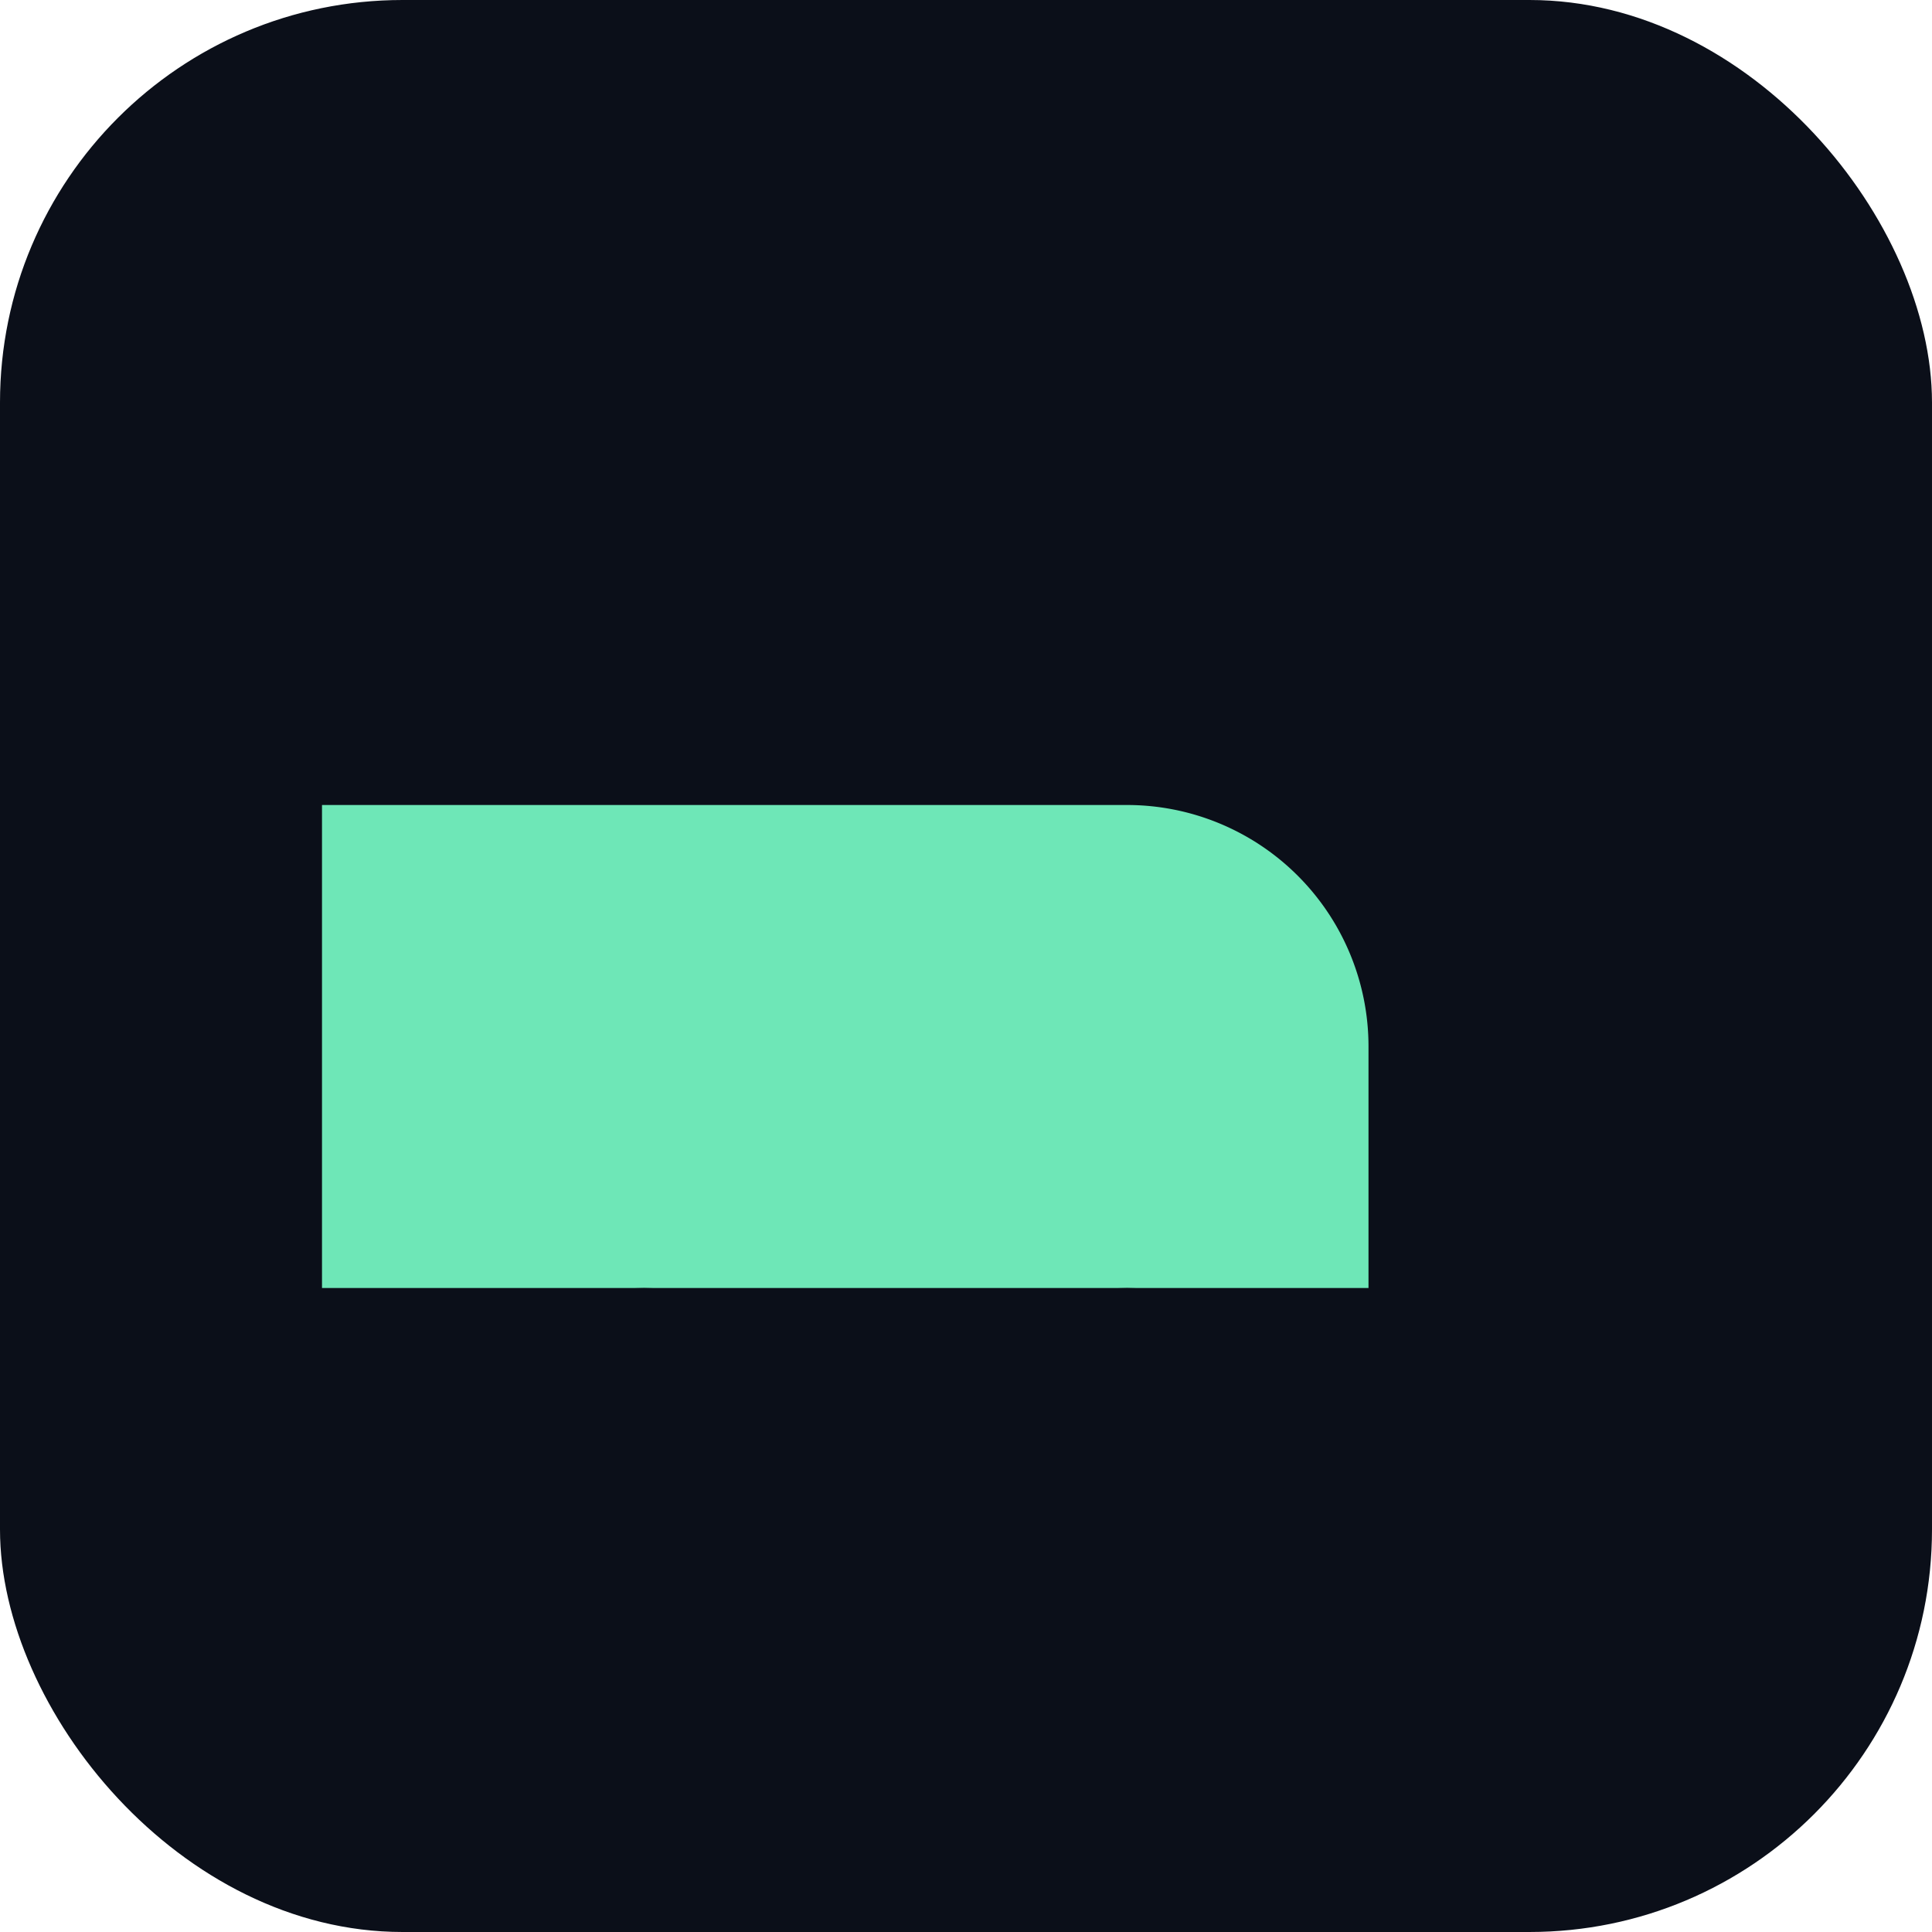
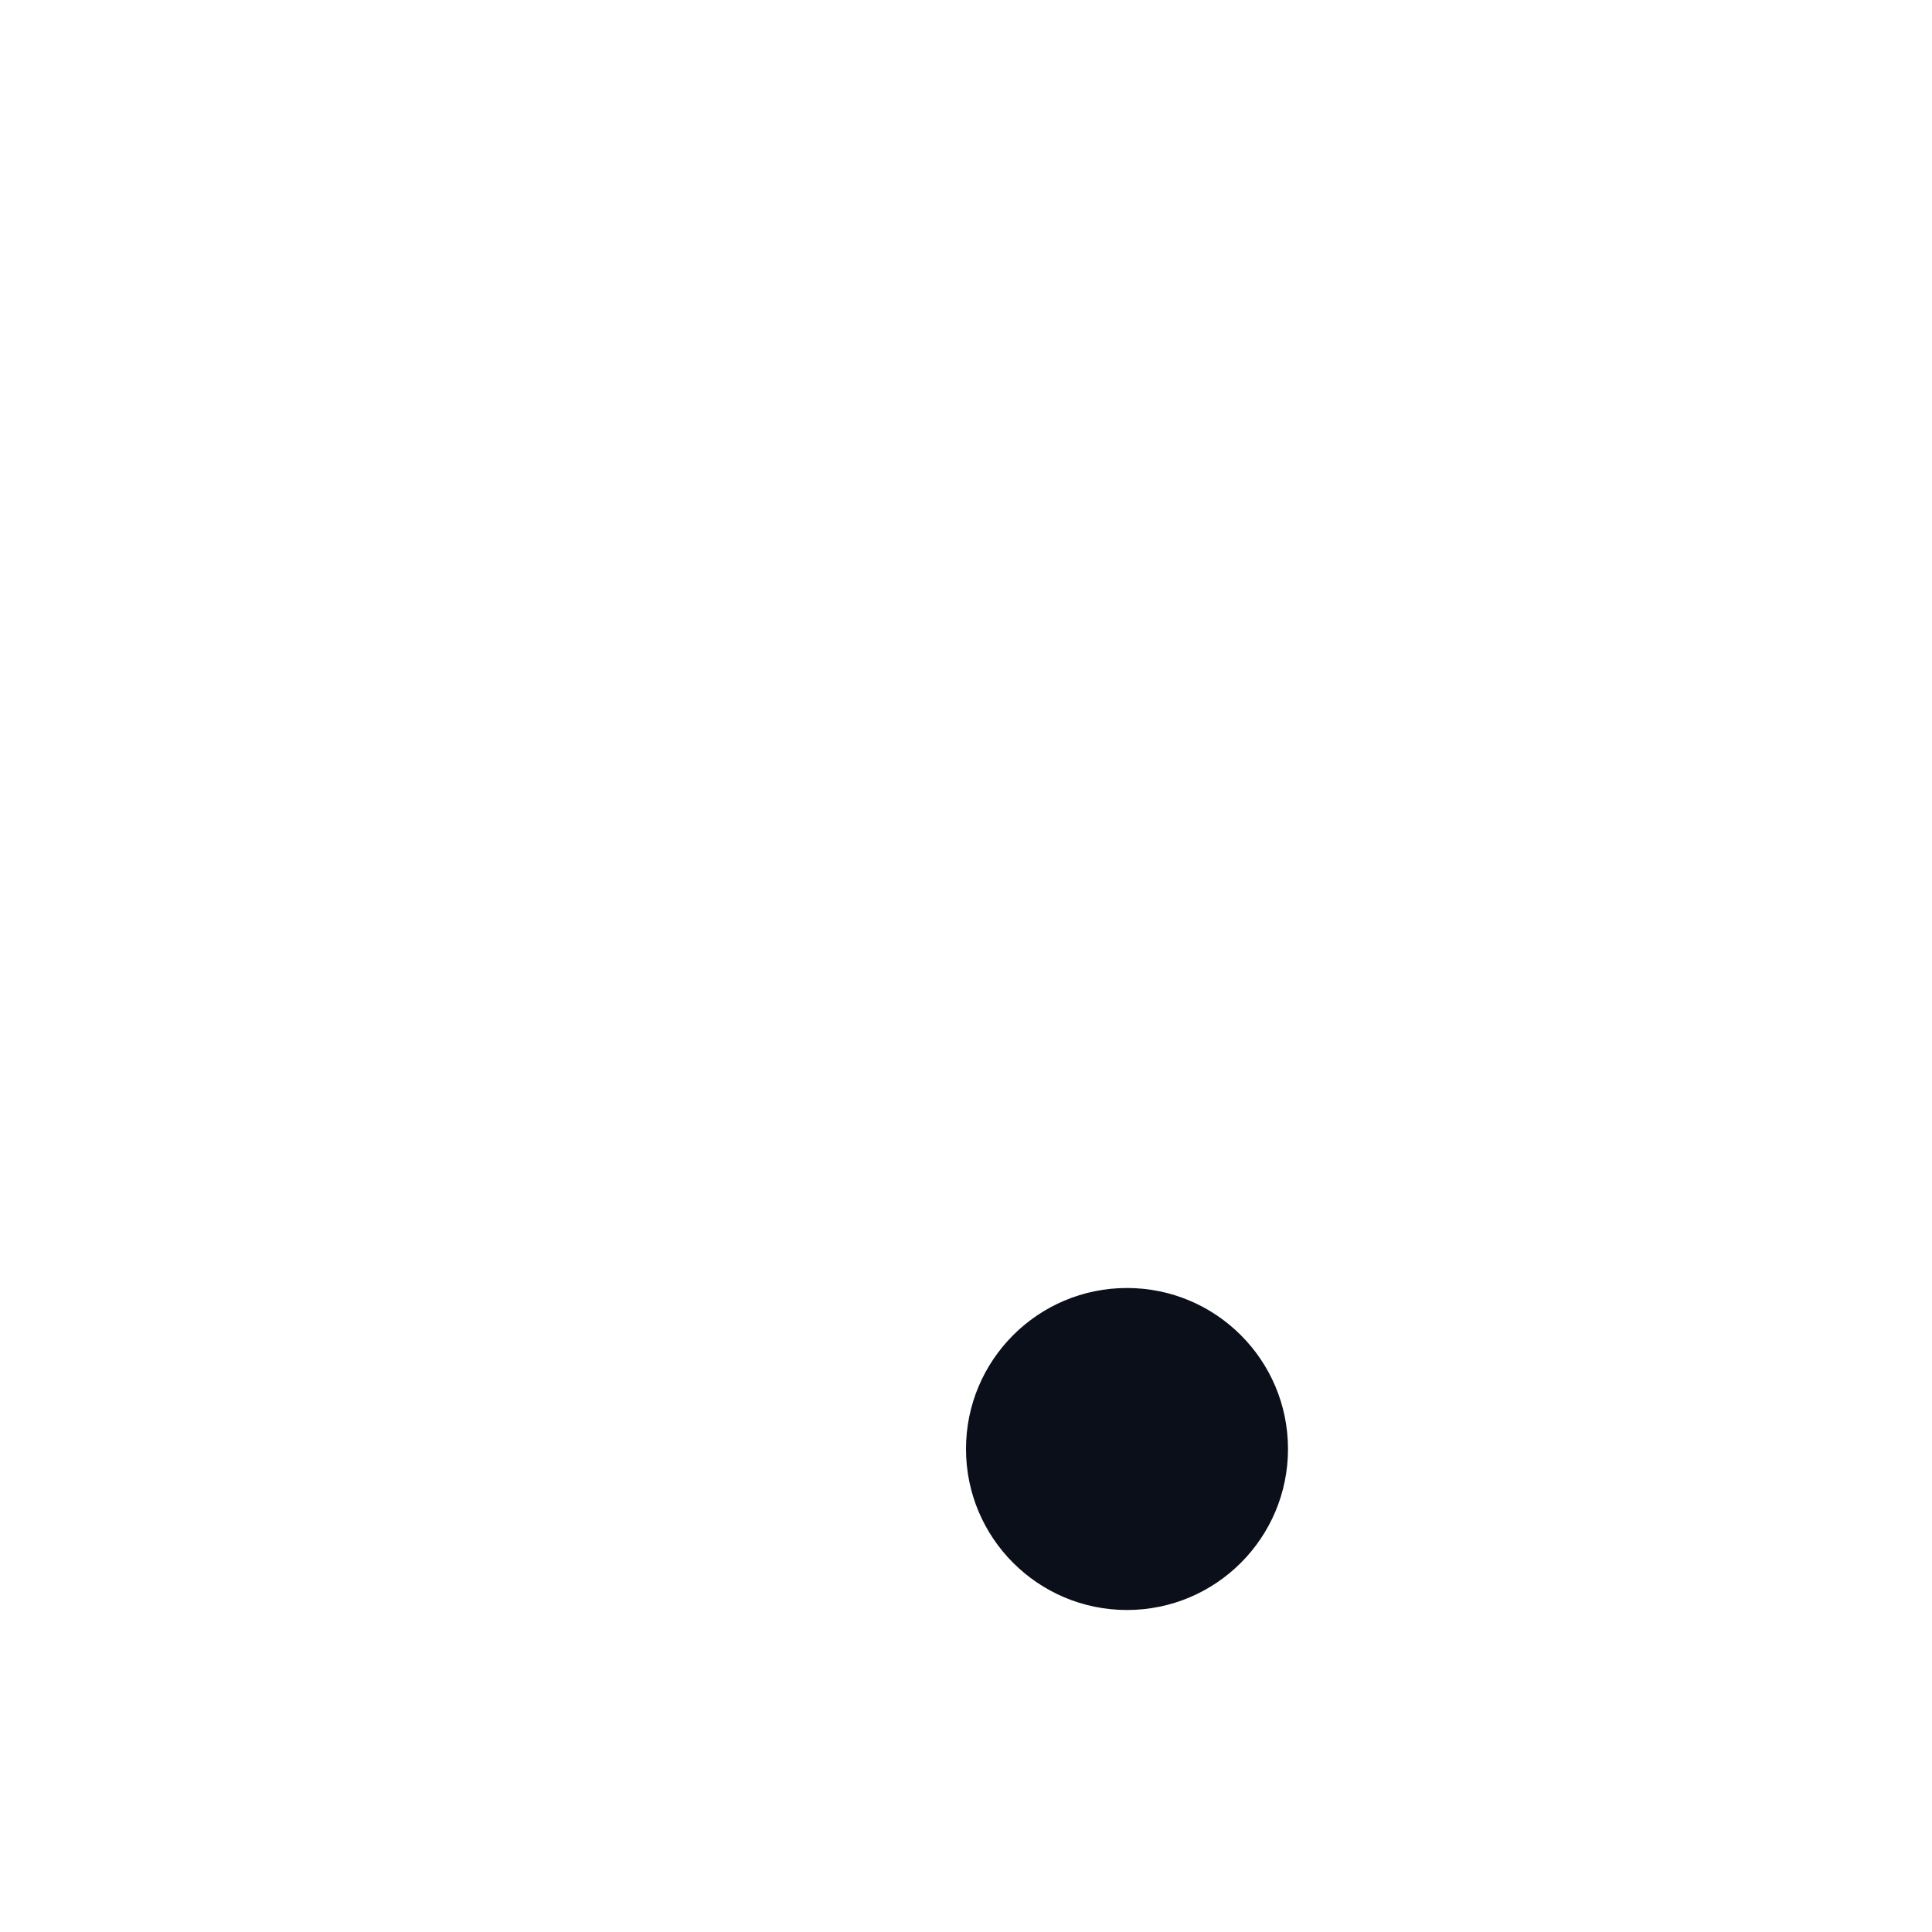
<svg xmlns="http://www.w3.org/2000/svg" viewBox="0 0 48 48">
-   <rect width="48" height="48" rx="10" fill="#0B0F19" />
-   <path d="M8 20h20a6 6 0 0 1 6 6v6H8V20z" fill="#6EE7B7" />
-   <circle cx="16" cy="36" r="4" fill="#0B0F19" />
  <circle cx="28" cy="36" r="4" fill="#0B0F19" />
</svg>